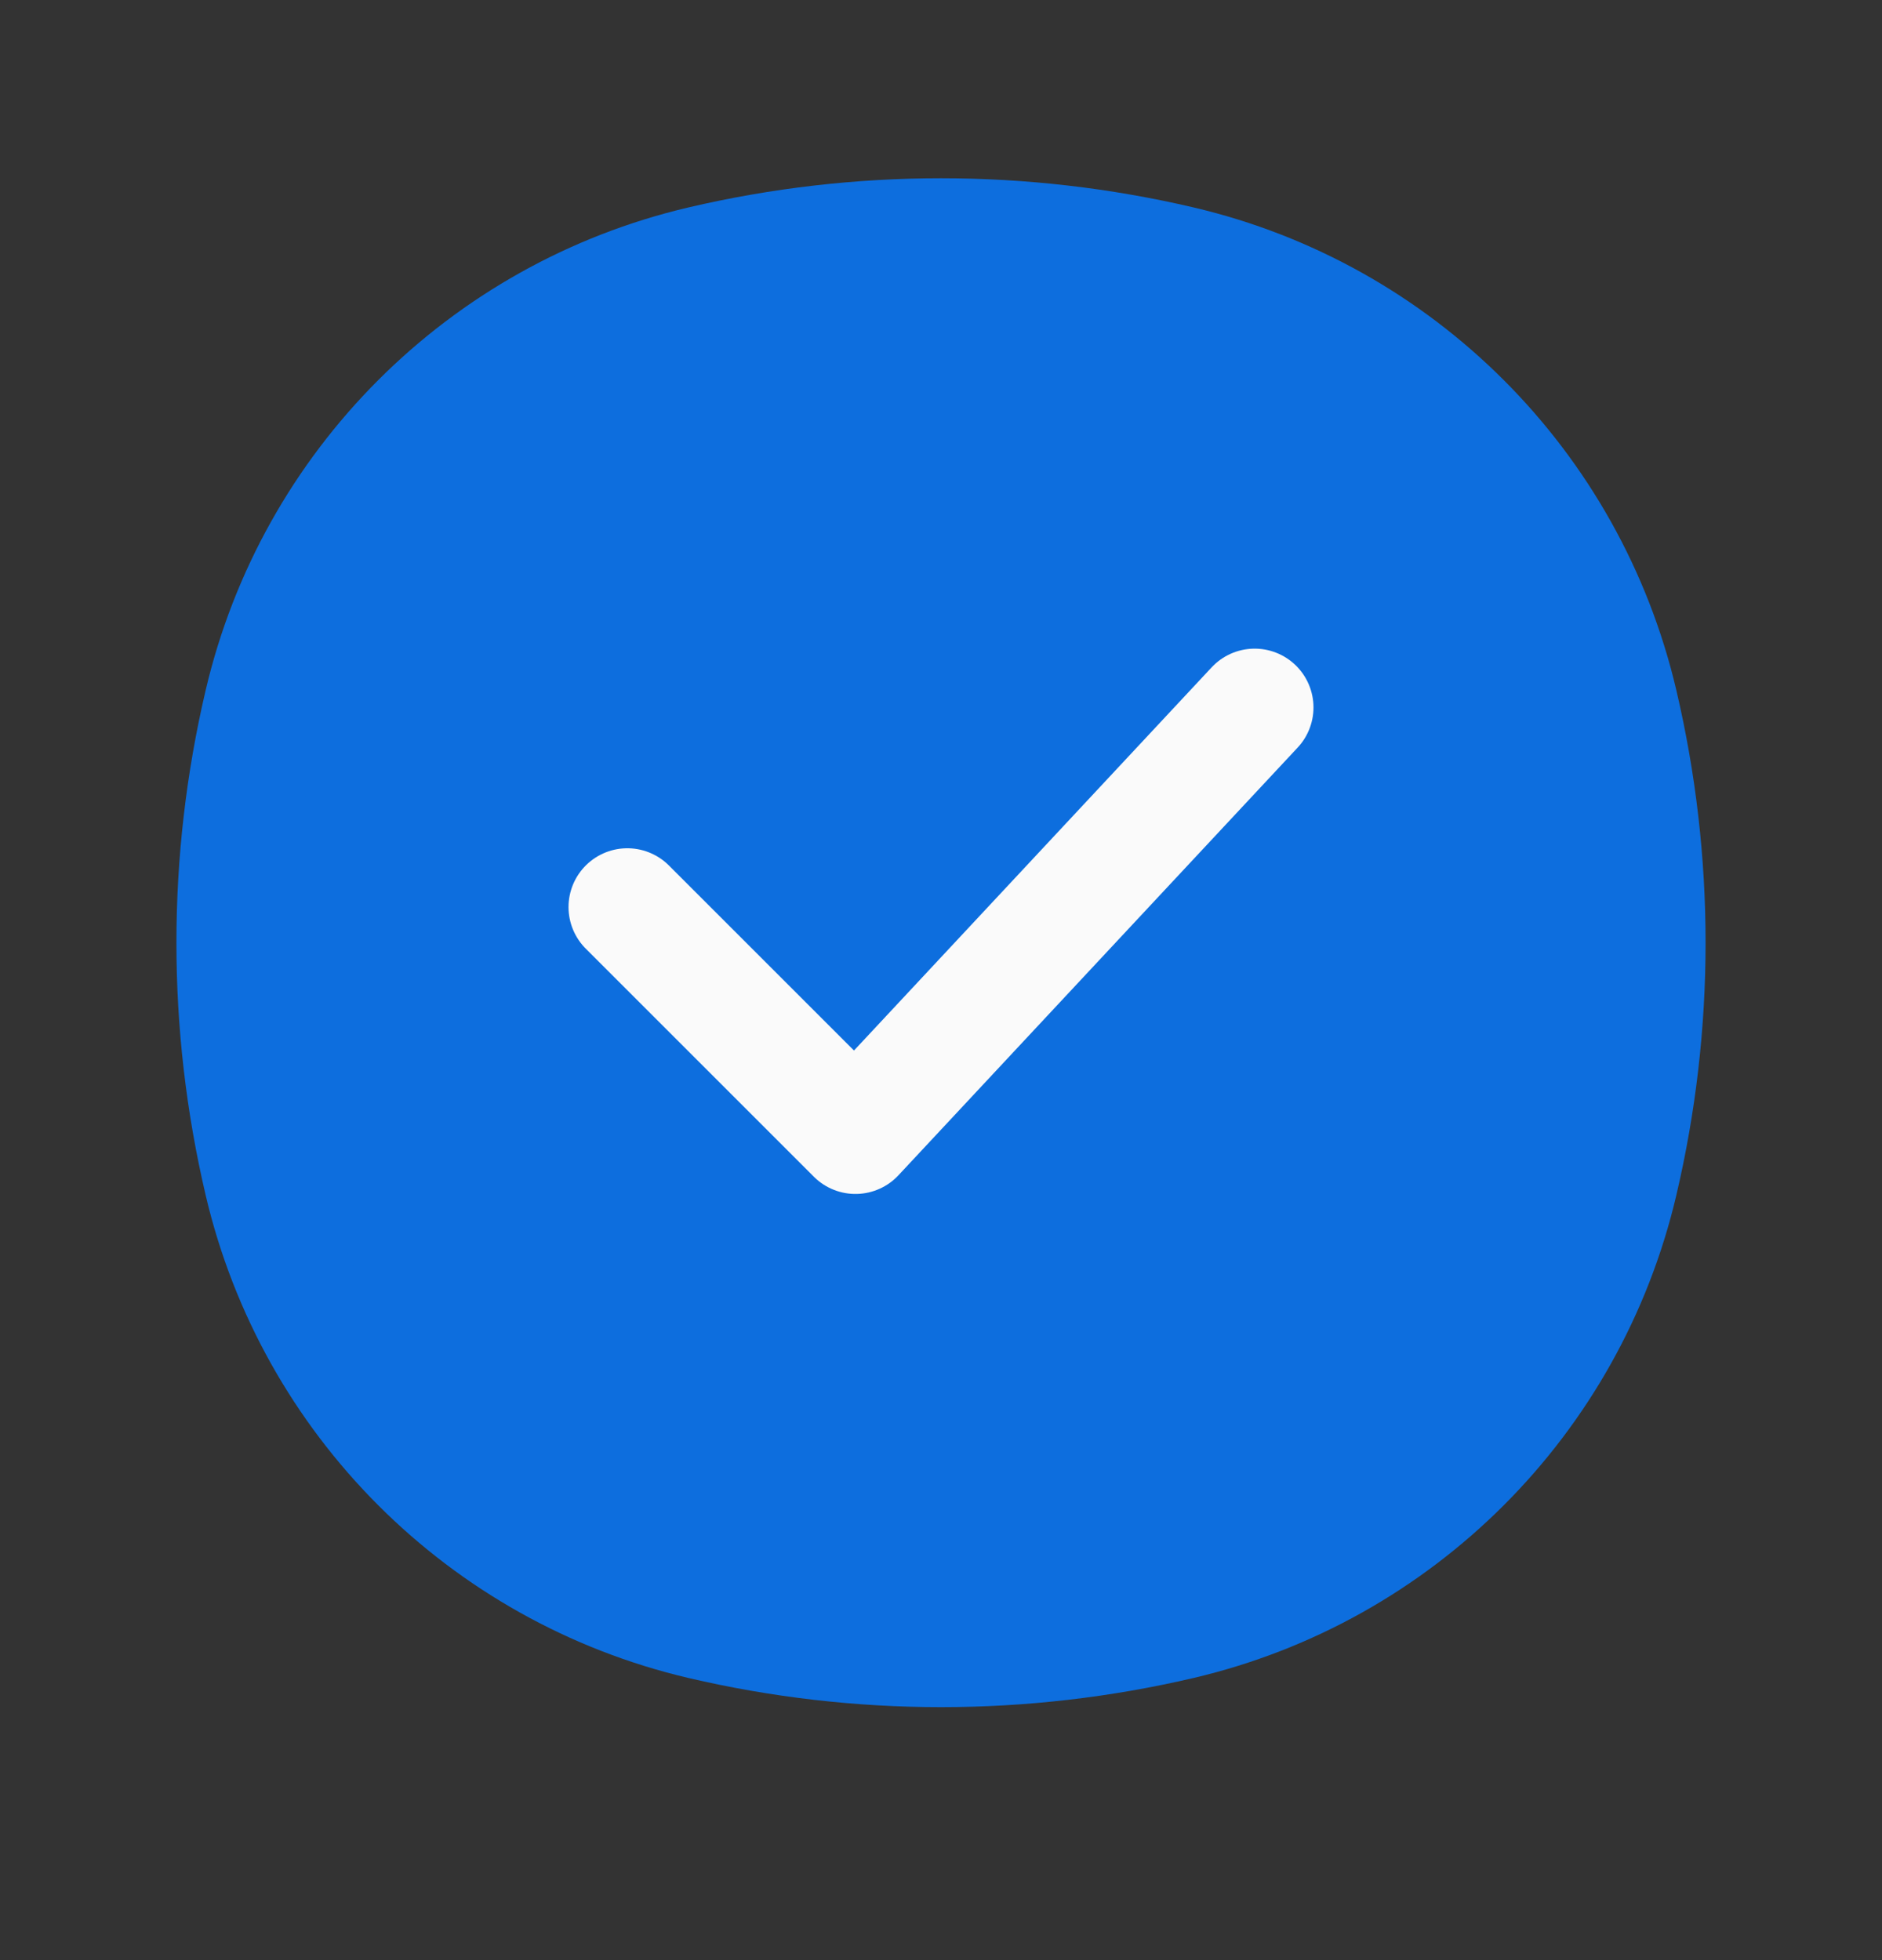
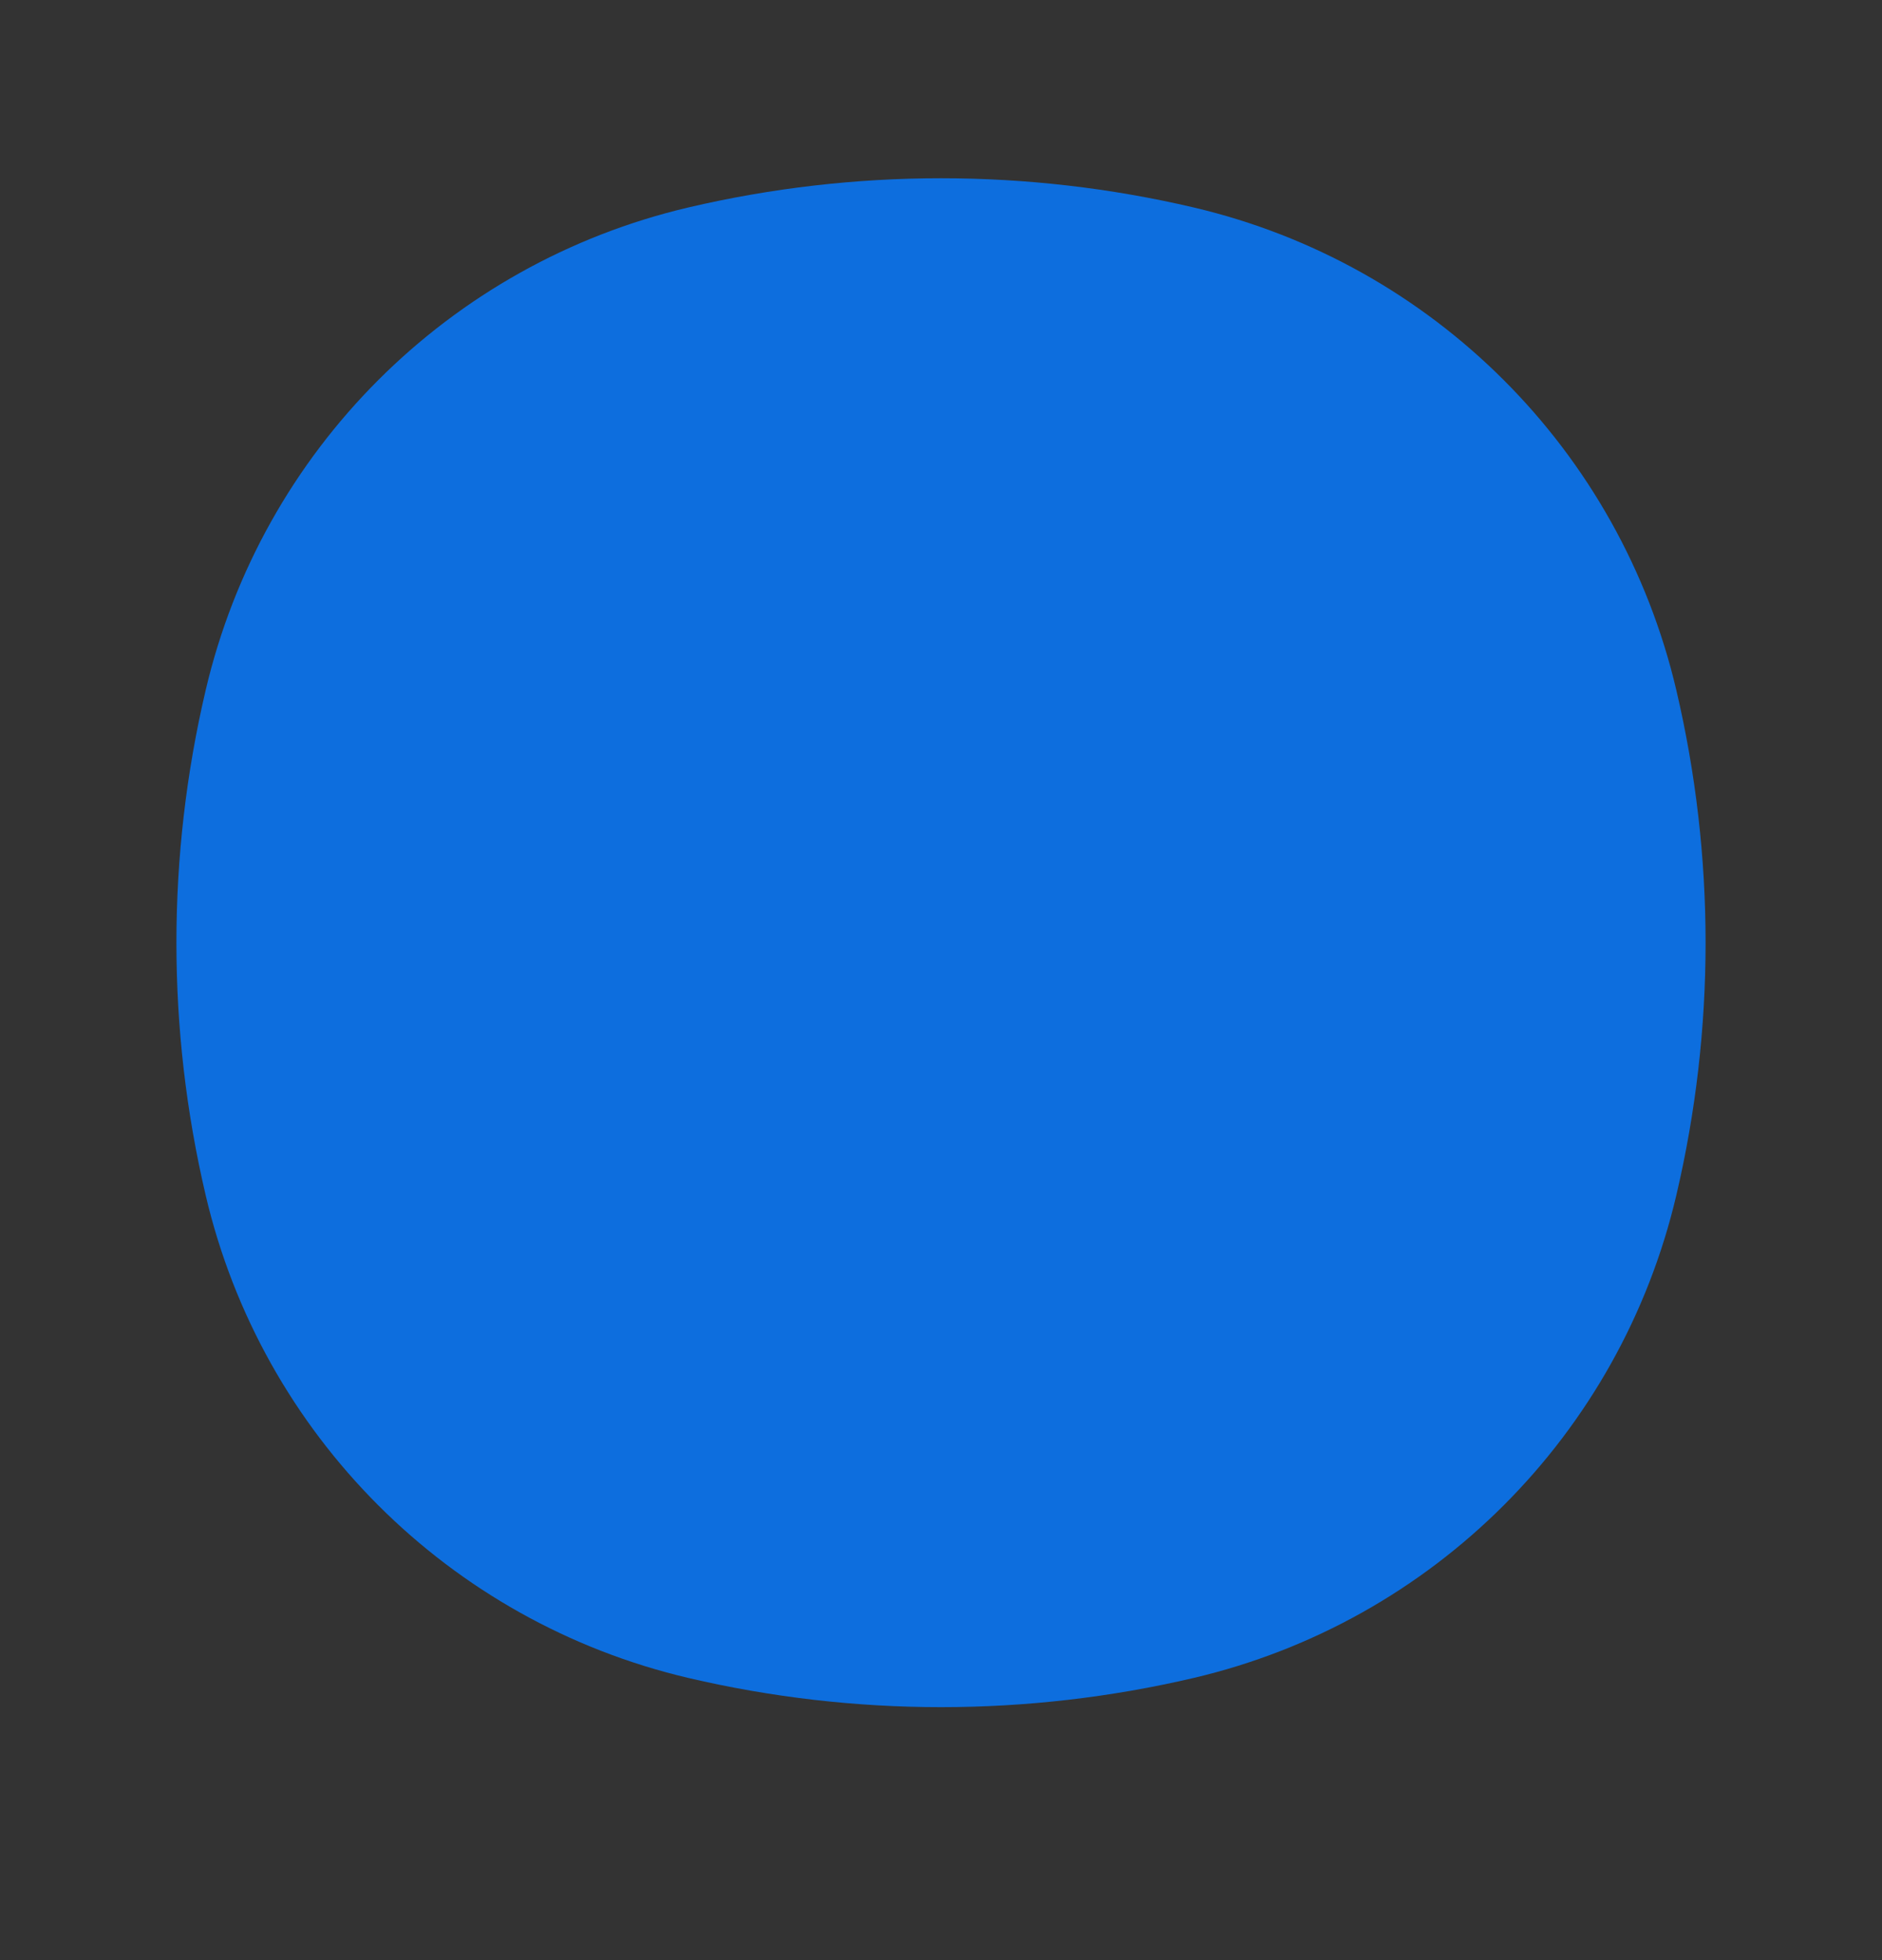
<svg xmlns="http://www.w3.org/2000/svg" width="24" height="25" viewBox="0 0 24 25" fill="none">
  <rect x="0" y="0" width="24" height="25" fill="#333333" stroke="none" />
  <path d="M3.353 8.974C4.004 6.196 6.173 4.028 8.95 3.376C10.956 2.906 13.044 2.906 15.05 3.376C17.827 4.028 19.996 6.196 20.647 8.974C21.118 10.98 21.118 13.067 20.647 15.073C19.996 17.85 17.827 20.019 15.05 20.671C13.044 21.141 10.956 21.141 8.95 20.671C6.173 20.019 4.004 17.85 3.353 15.073C2.882 13.067 2.882 10.98 3.353 8.974Z" fill="#0D6EDE" stroke="#0D6EDE" stroke-width="1.5" />
-   <path d="M8 11.569L10.909 14.478L16 9.023" stroke="#FAFAFA" stroke-width="1.5" stroke-linecap="round" stroke-linejoin="round" />
</svg>